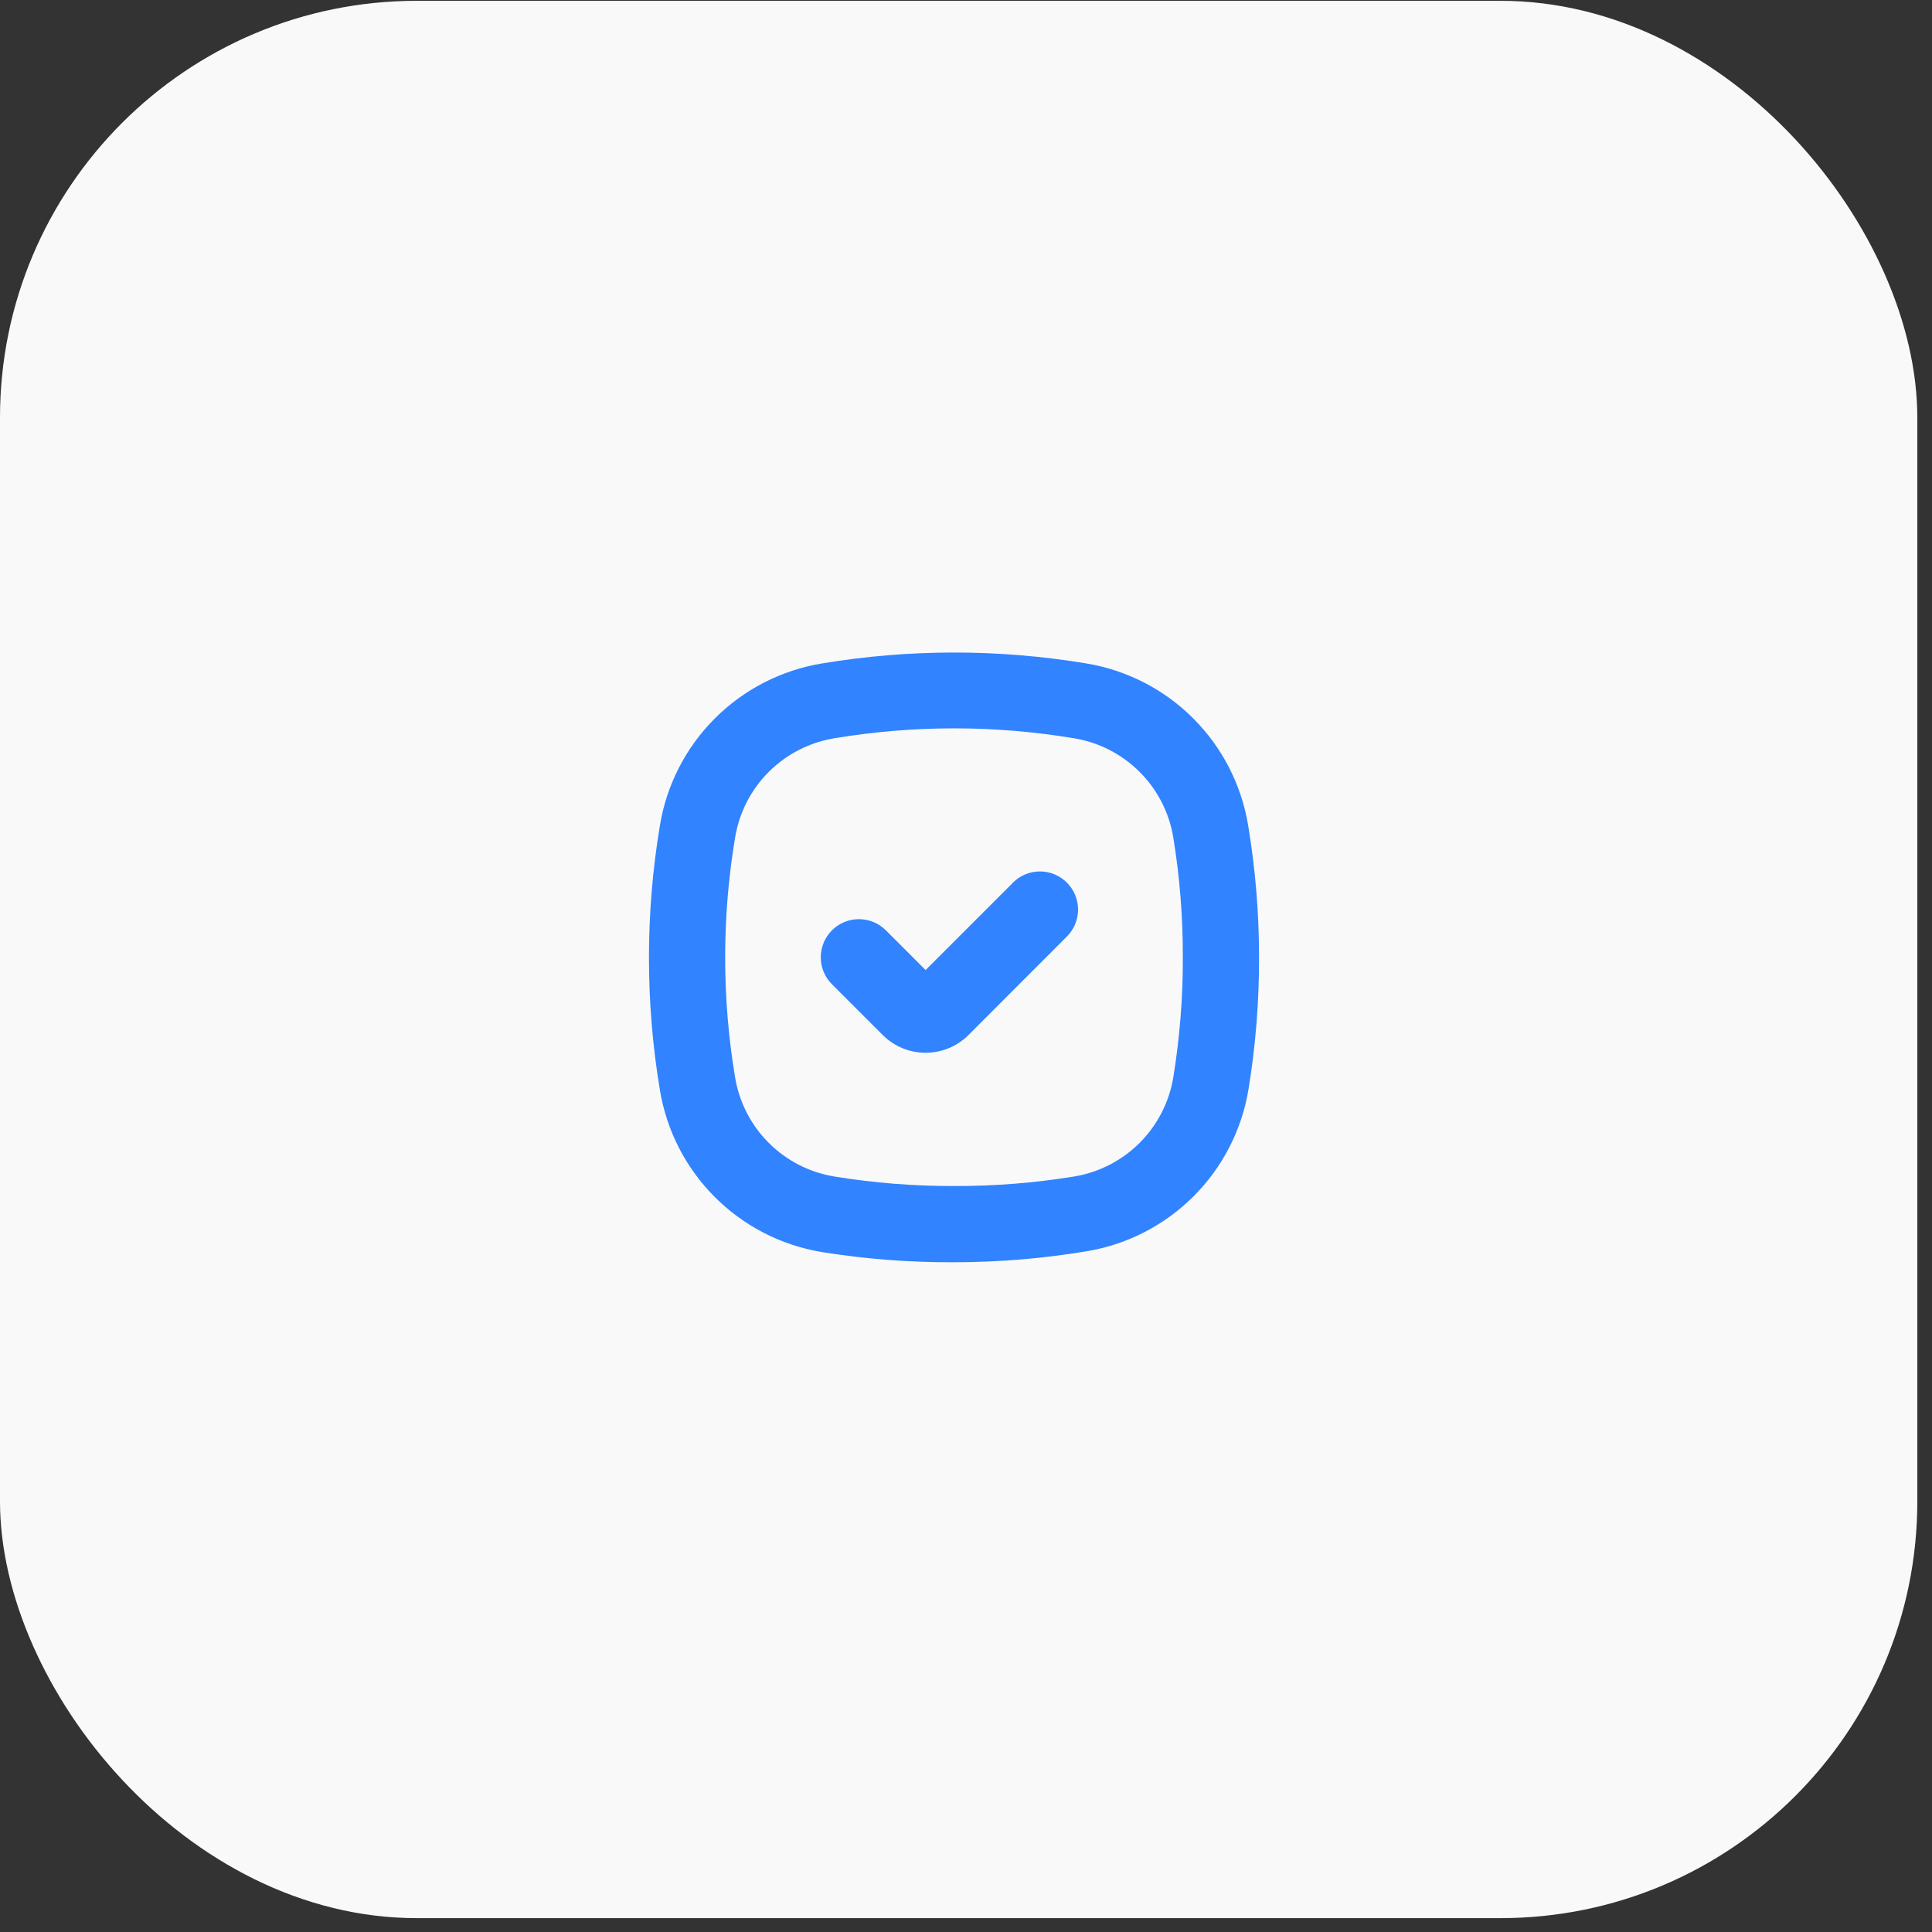
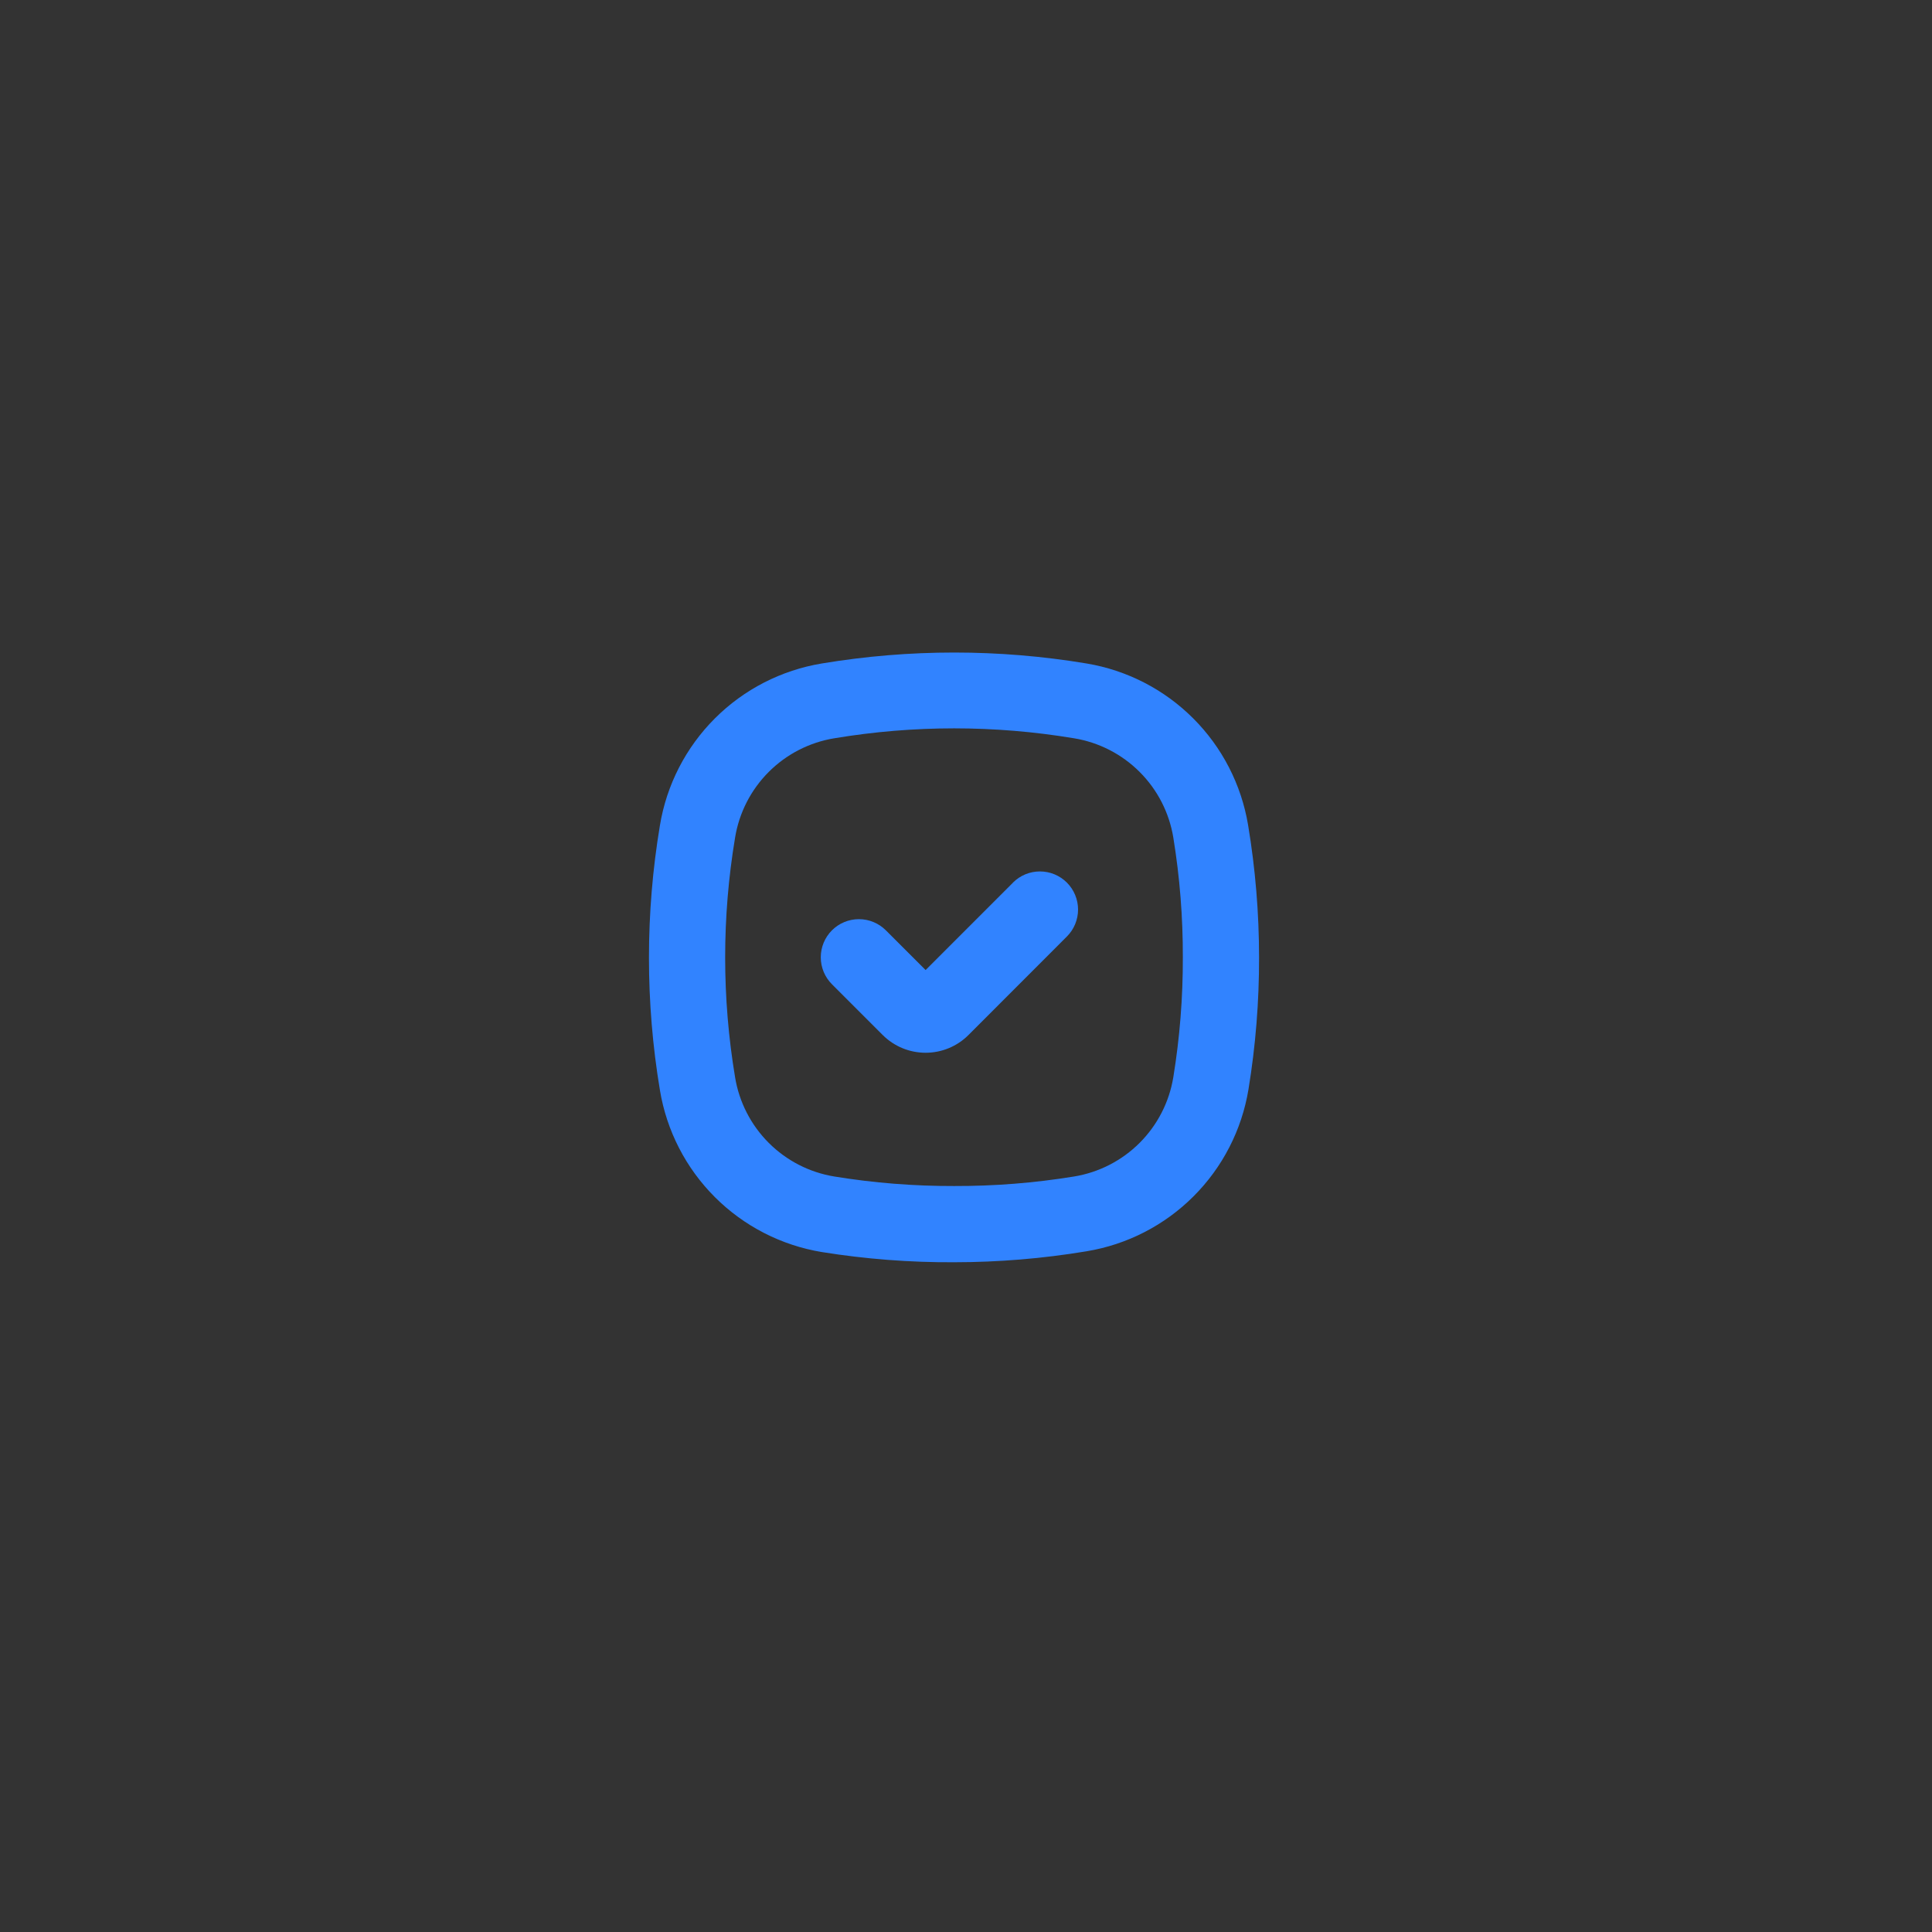
<svg xmlns="http://www.w3.org/2000/svg" width="95" height="95" viewBox="0 0 95 95" fill="none">
  <rect x="0" y="0" width="95" height="95" fill="#333333" stroke="none" />
-   <rect y="0.04" width="94.278" height="94.278" rx="20.495" fill="#F9F9F9" />
  <path d="M53.426 32.624C49.118 31.907 44.721 31.907 40.412 32.624C38.419 32.953 36.579 33.898 35.151 35.326C33.722 36.755 32.777 38.595 32.449 40.588C31.731 44.897 31.731 49.294 32.449 53.602C32.777 55.595 33.722 57.435 35.151 58.864C36.579 60.292 38.419 61.237 40.412 61.566C42.564 61.911 44.74 62.079 46.919 62.067C49.099 62.066 51.276 61.886 53.426 61.528C55.419 61.2 57.26 60.255 58.688 58.826C60.117 57.398 61.062 55.558 61.39 53.565C61.741 51.42 61.915 49.25 61.91 47.076C61.91 44.896 61.729 42.72 61.371 40.569C61.04 38.582 60.097 36.748 58.672 35.324C57.248 33.899 55.413 32.955 53.426 32.624ZM57.694 52.97C57.493 54.192 56.915 55.32 56.039 56.196C55.163 57.072 54.035 57.651 52.813 57.851C50.864 58.169 48.893 58.325 46.919 58.319C44.945 58.325 42.974 58.169 41.026 57.851C39.804 57.651 38.675 57.072 37.8 56.196C36.924 55.32 36.345 54.192 36.145 52.97C35.495 49.069 35.495 45.088 36.145 41.188C36.344 39.965 36.923 38.835 37.798 37.959C38.674 37.082 39.803 36.502 41.026 36.302C44.926 35.652 48.907 35.652 52.808 36.302C54.031 36.501 55.16 37.08 56.037 37.956C56.914 38.831 57.493 39.96 57.694 41.183C58.012 43.131 58.168 45.102 58.162 47.076C58.168 49.05 58.012 51.021 57.694 52.97Z" fill="#3183FF" />
  <path d="M49.809 43.403L45.514 47.699L43.56 45.746C43.208 45.394 42.731 45.197 42.234 45.197C41.737 45.197 41.26 45.394 40.908 45.746C40.557 46.097 40.359 46.574 40.359 47.072C40.359 47.569 40.557 48.046 40.908 48.397L43.405 50.894C43.965 51.453 44.723 51.766 45.514 51.766C46.304 51.766 47.062 51.453 47.621 50.894L52.461 46.05C52.635 45.876 52.773 45.669 52.867 45.442C52.961 45.215 53.01 44.971 53.01 44.724C53.01 44.478 52.961 44.234 52.867 44.007C52.773 43.779 52.635 43.573 52.461 43.399C52.287 43.225 52.08 43.087 51.852 42.992C51.625 42.898 51.381 42.85 51.135 42.85C50.889 42.85 50.645 42.898 50.417 42.992C50.19 43.087 49.983 43.225 49.809 43.399V43.403Z" fill="#3183FF" />
</svg>